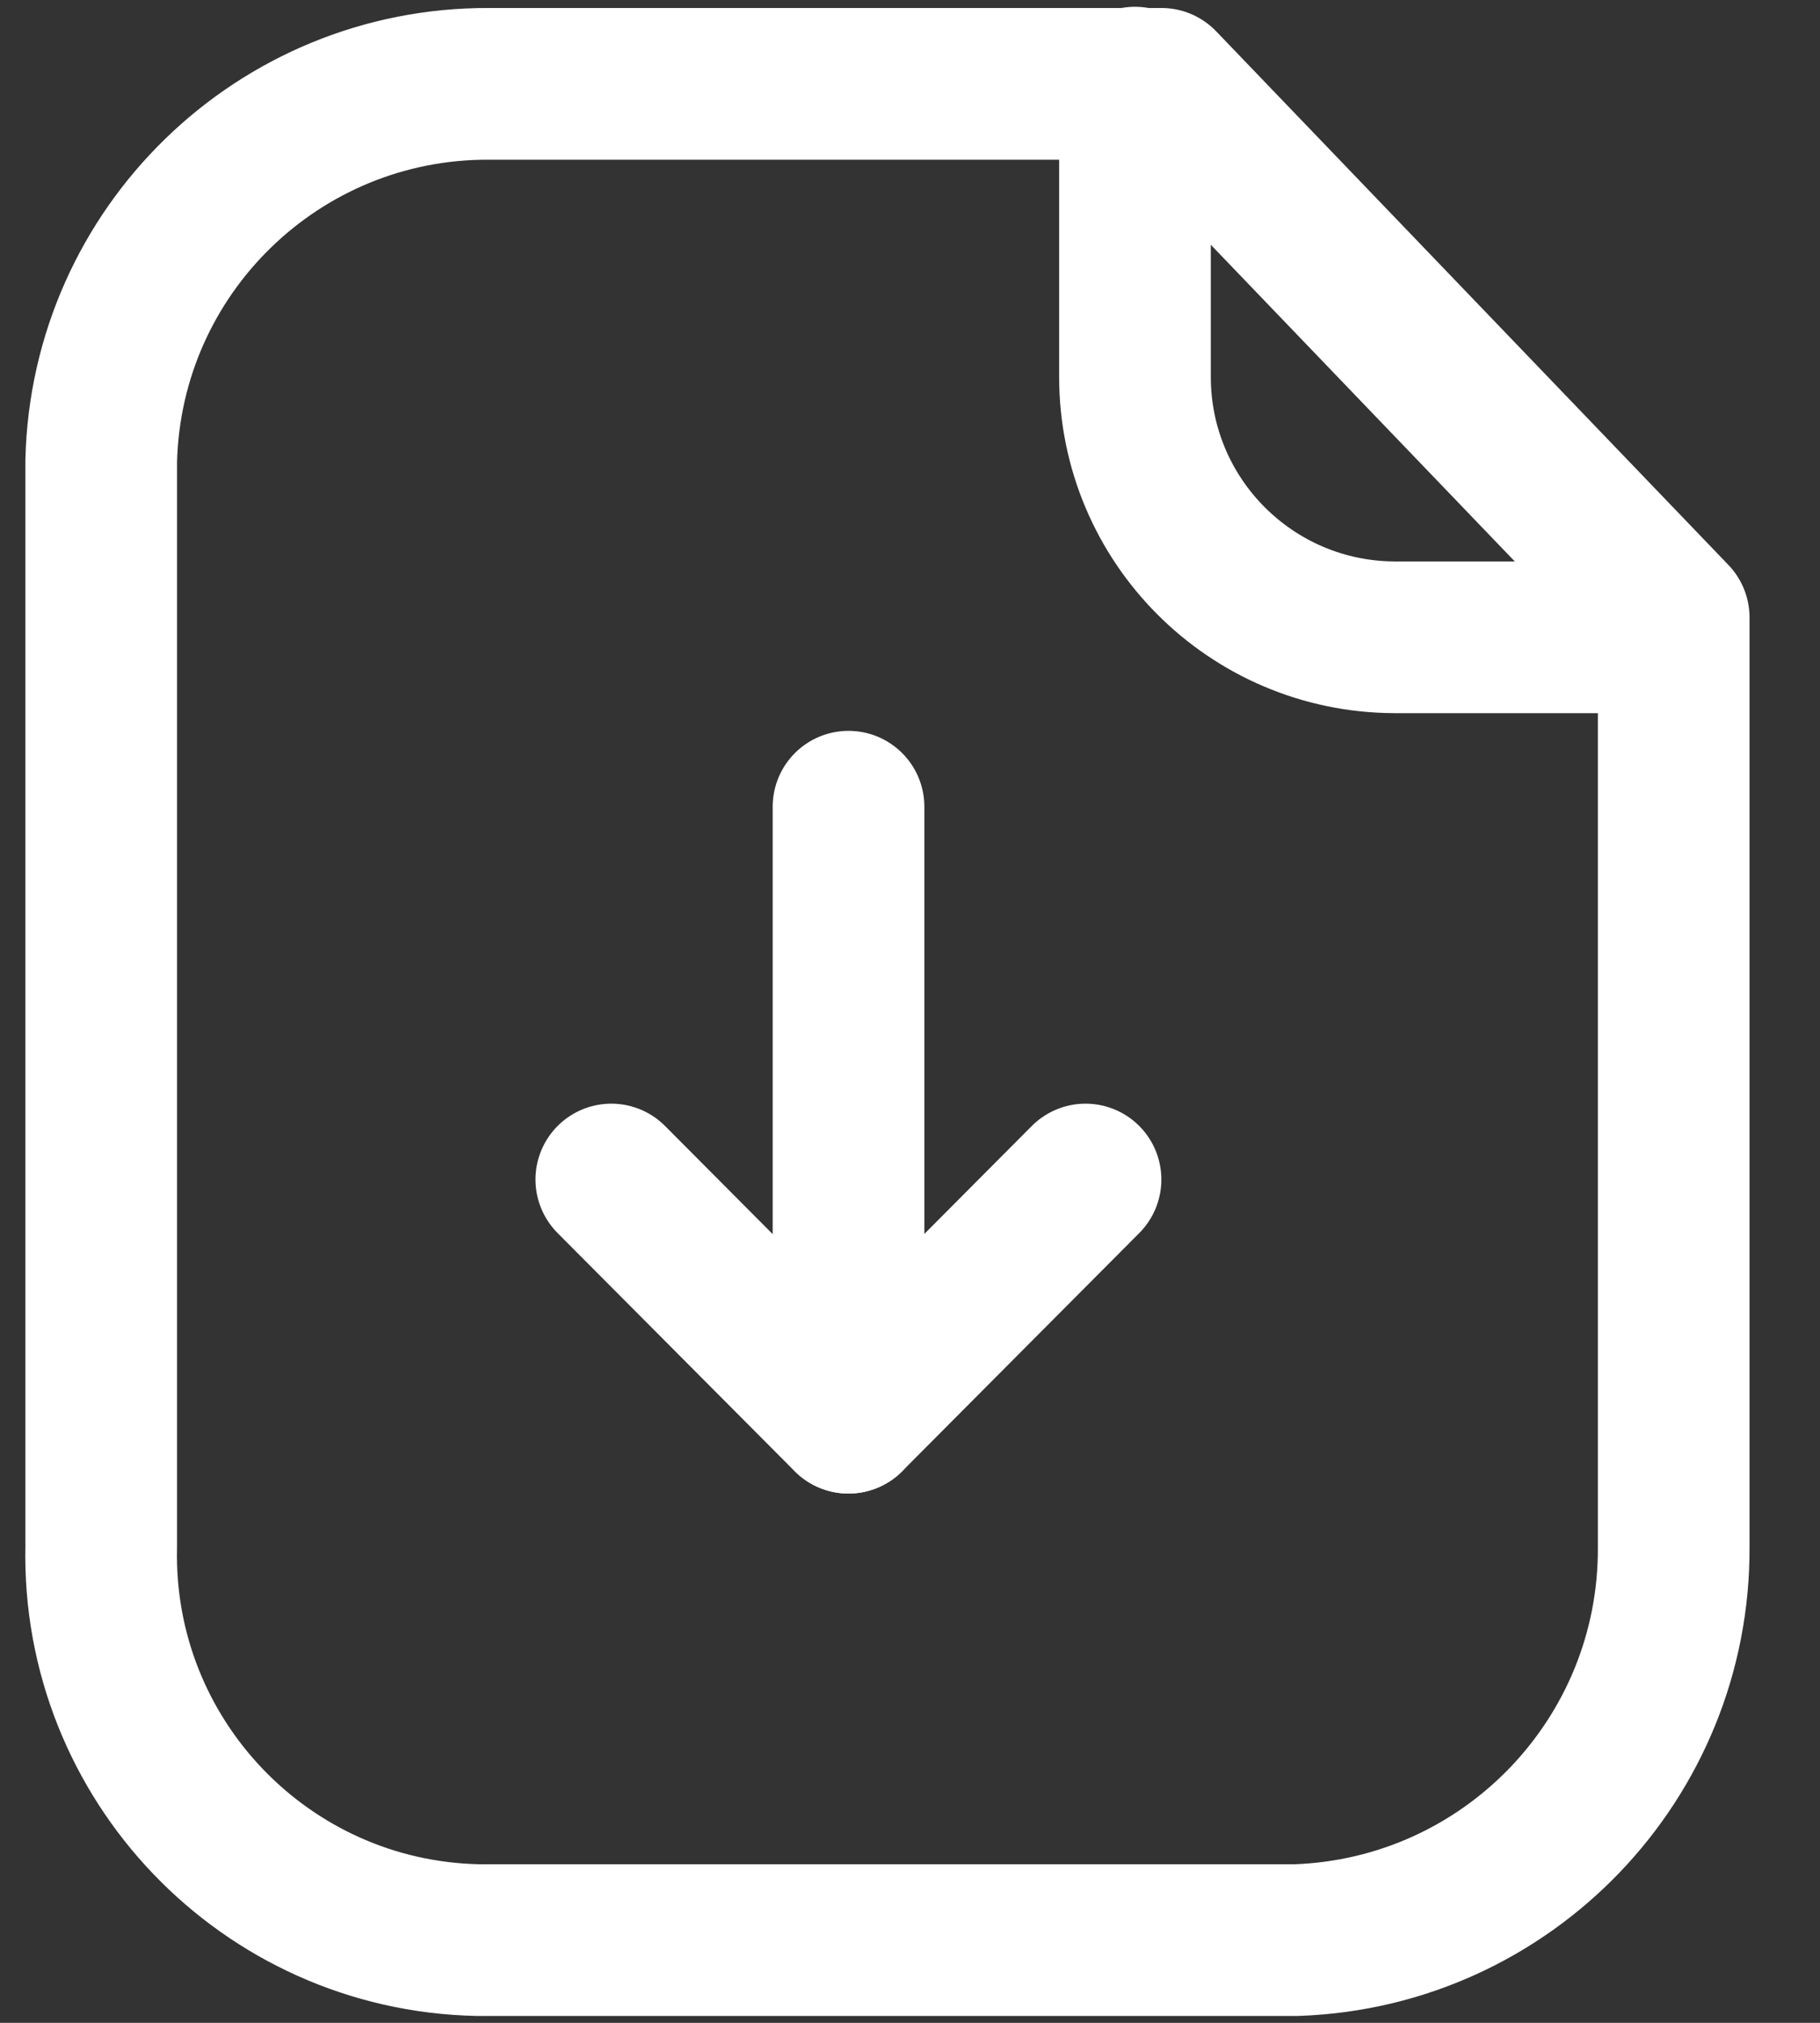
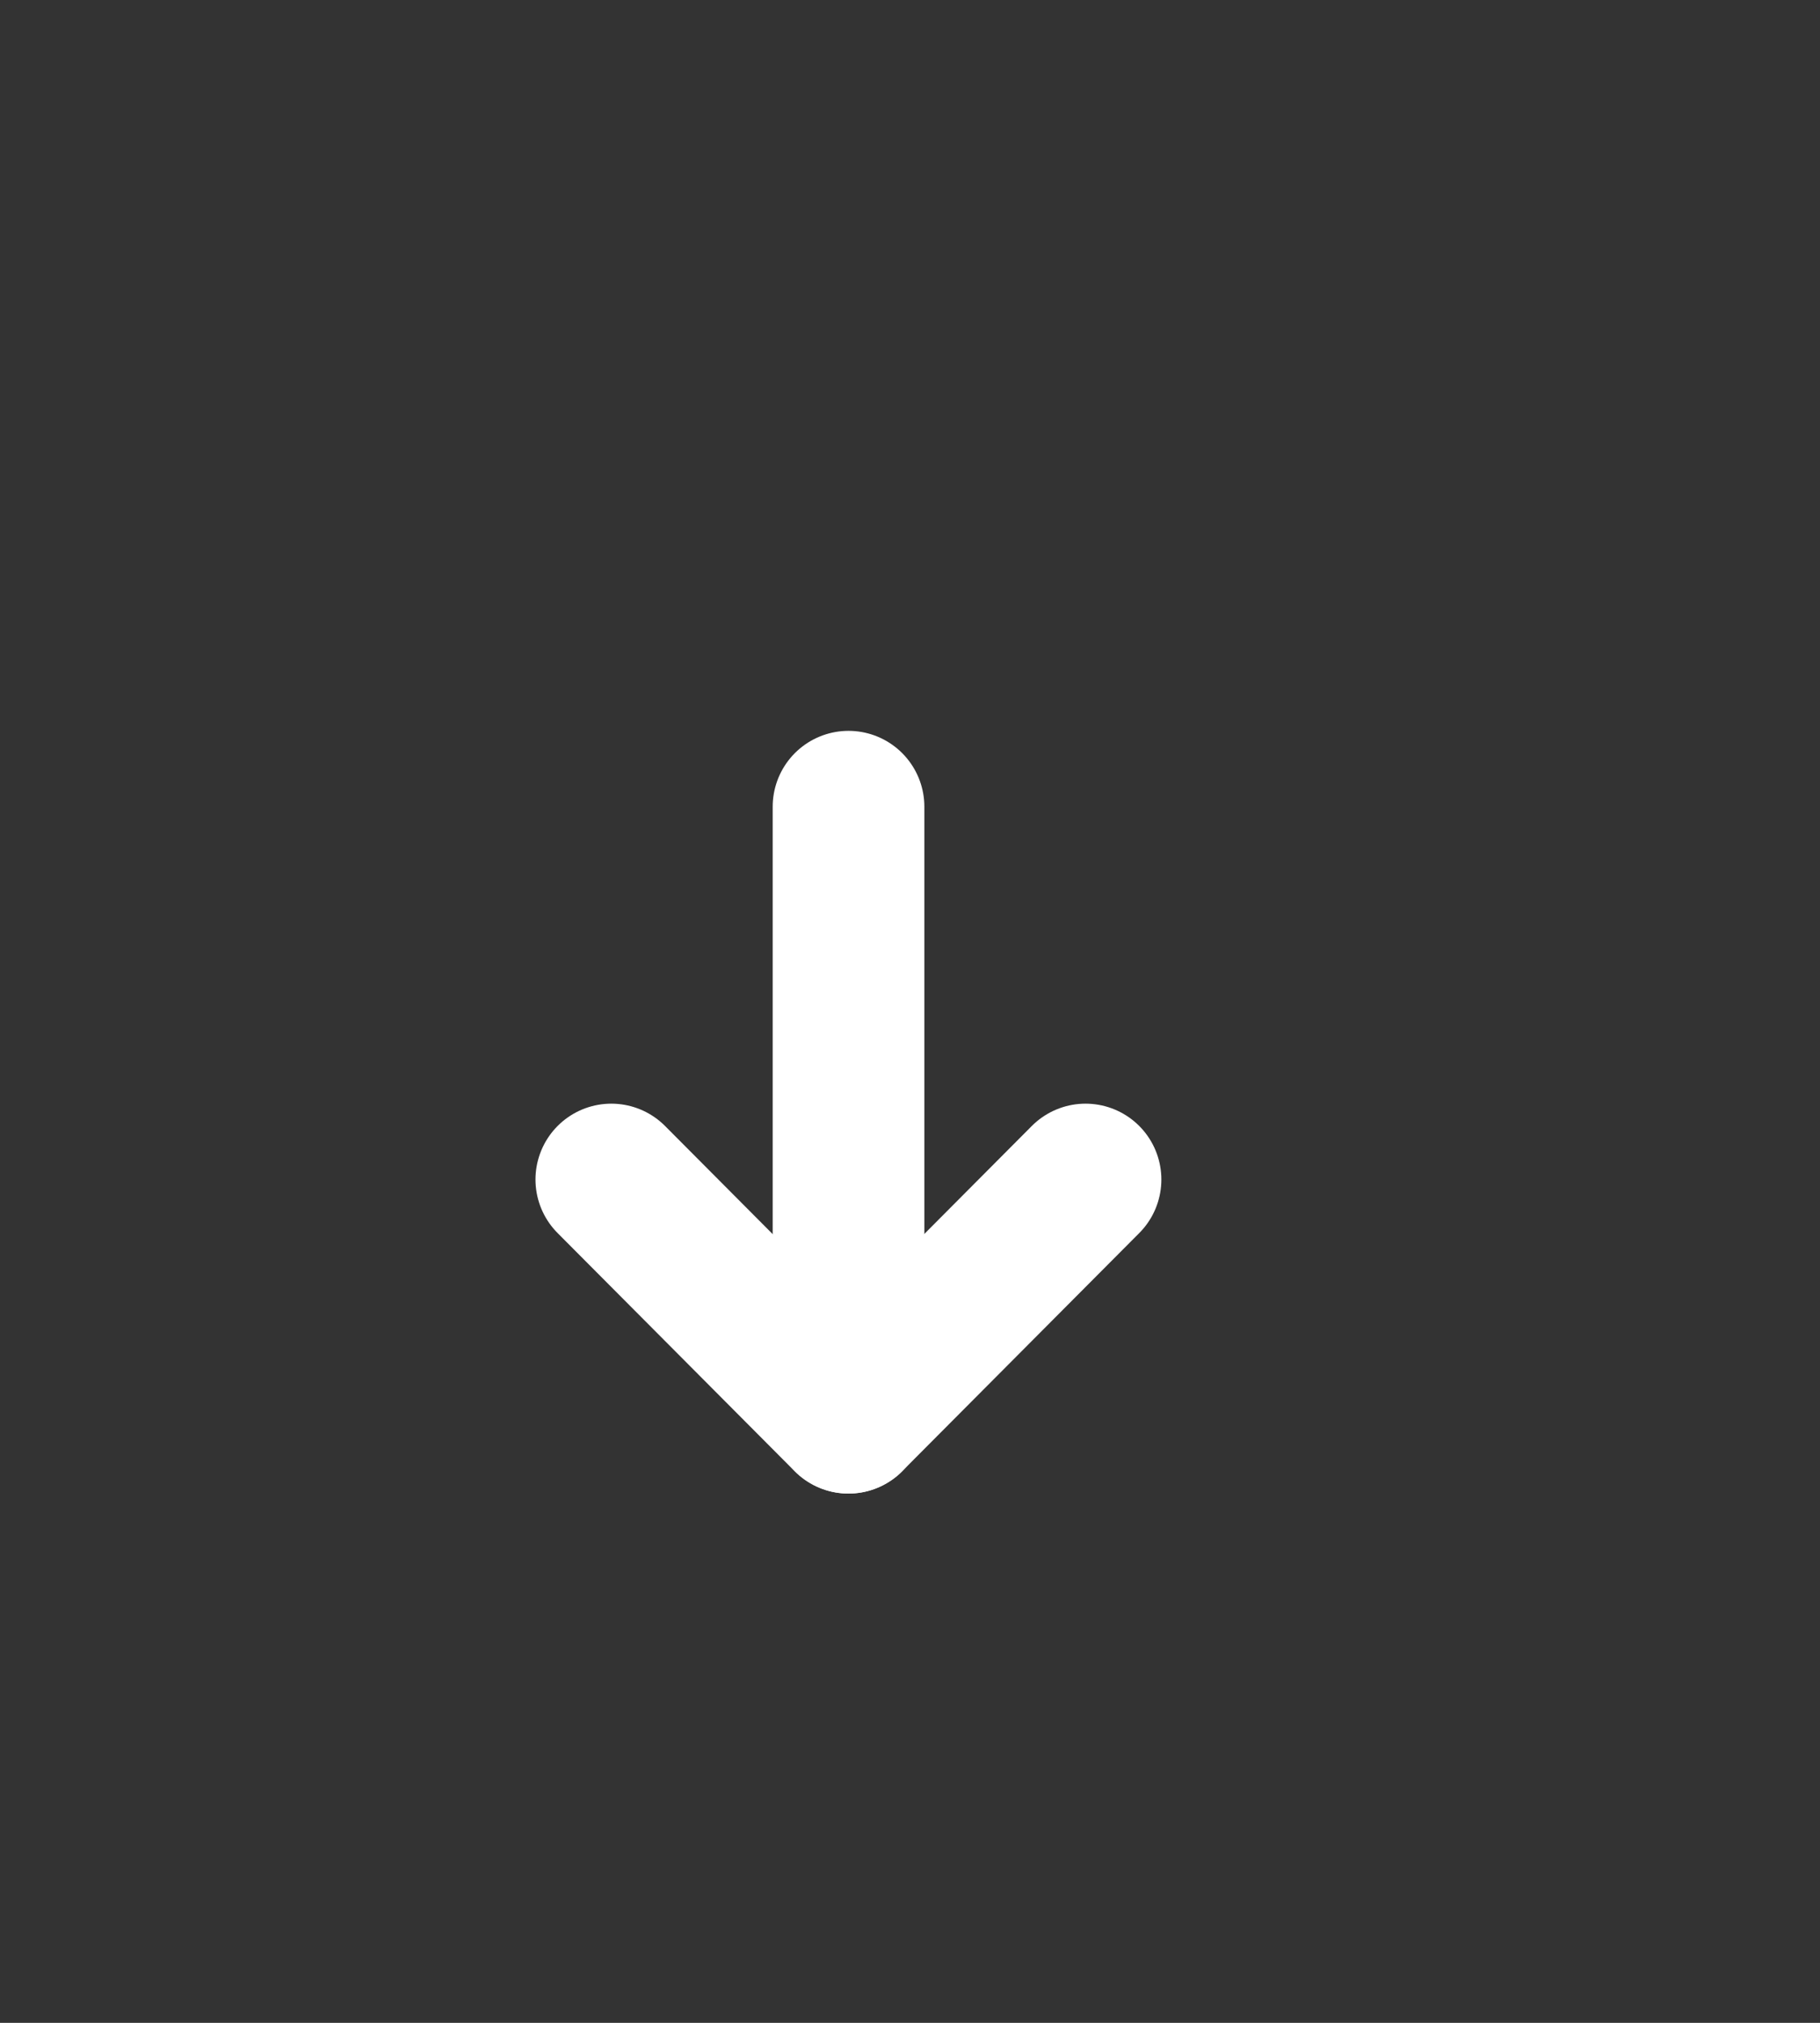
<svg xmlns="http://www.w3.org/2000/svg" width="18" height="20" viewBox="0 0 18 20" fill="none">
  <rect x="0" y="0" width="18" height="20" fill="#333333" stroke="none" />
-   <path fill-rule="evenodd" clip-rule="evenodd" d="M11.487 0.829H4.835C2.755 0.821 1.051 2.478 1.001 4.558V15.295C0.956 17.397 2.624 19.137 4.725 19.182C4.762 19.182 4.799 19.183 4.835 19.182H12.823C14.913 19.108 16.565 17.386 16.553 15.295V6.105L11.487 0.829Z" stroke="white" stroke-width="1.5" stroke-linecap="round" stroke-linejoin="round" />
-   <path d="M11.225 0.817V3.726C11.225 5.146 12.374 6.297 13.794 6.301H16.548" stroke="white" stroke-width="1.5" stroke-linecap="round" stroke-linejoin="round" />
  <path d="M8.392 14.017V7.976" stroke="white" stroke-width="1.5" stroke-linecap="round" stroke-linejoin="round" />
  <path d="M6.046 11.662L8.391 14.017L10.736 11.662" stroke="white" stroke-width="1.5" stroke-linecap="round" stroke-linejoin="round" />
</svg>